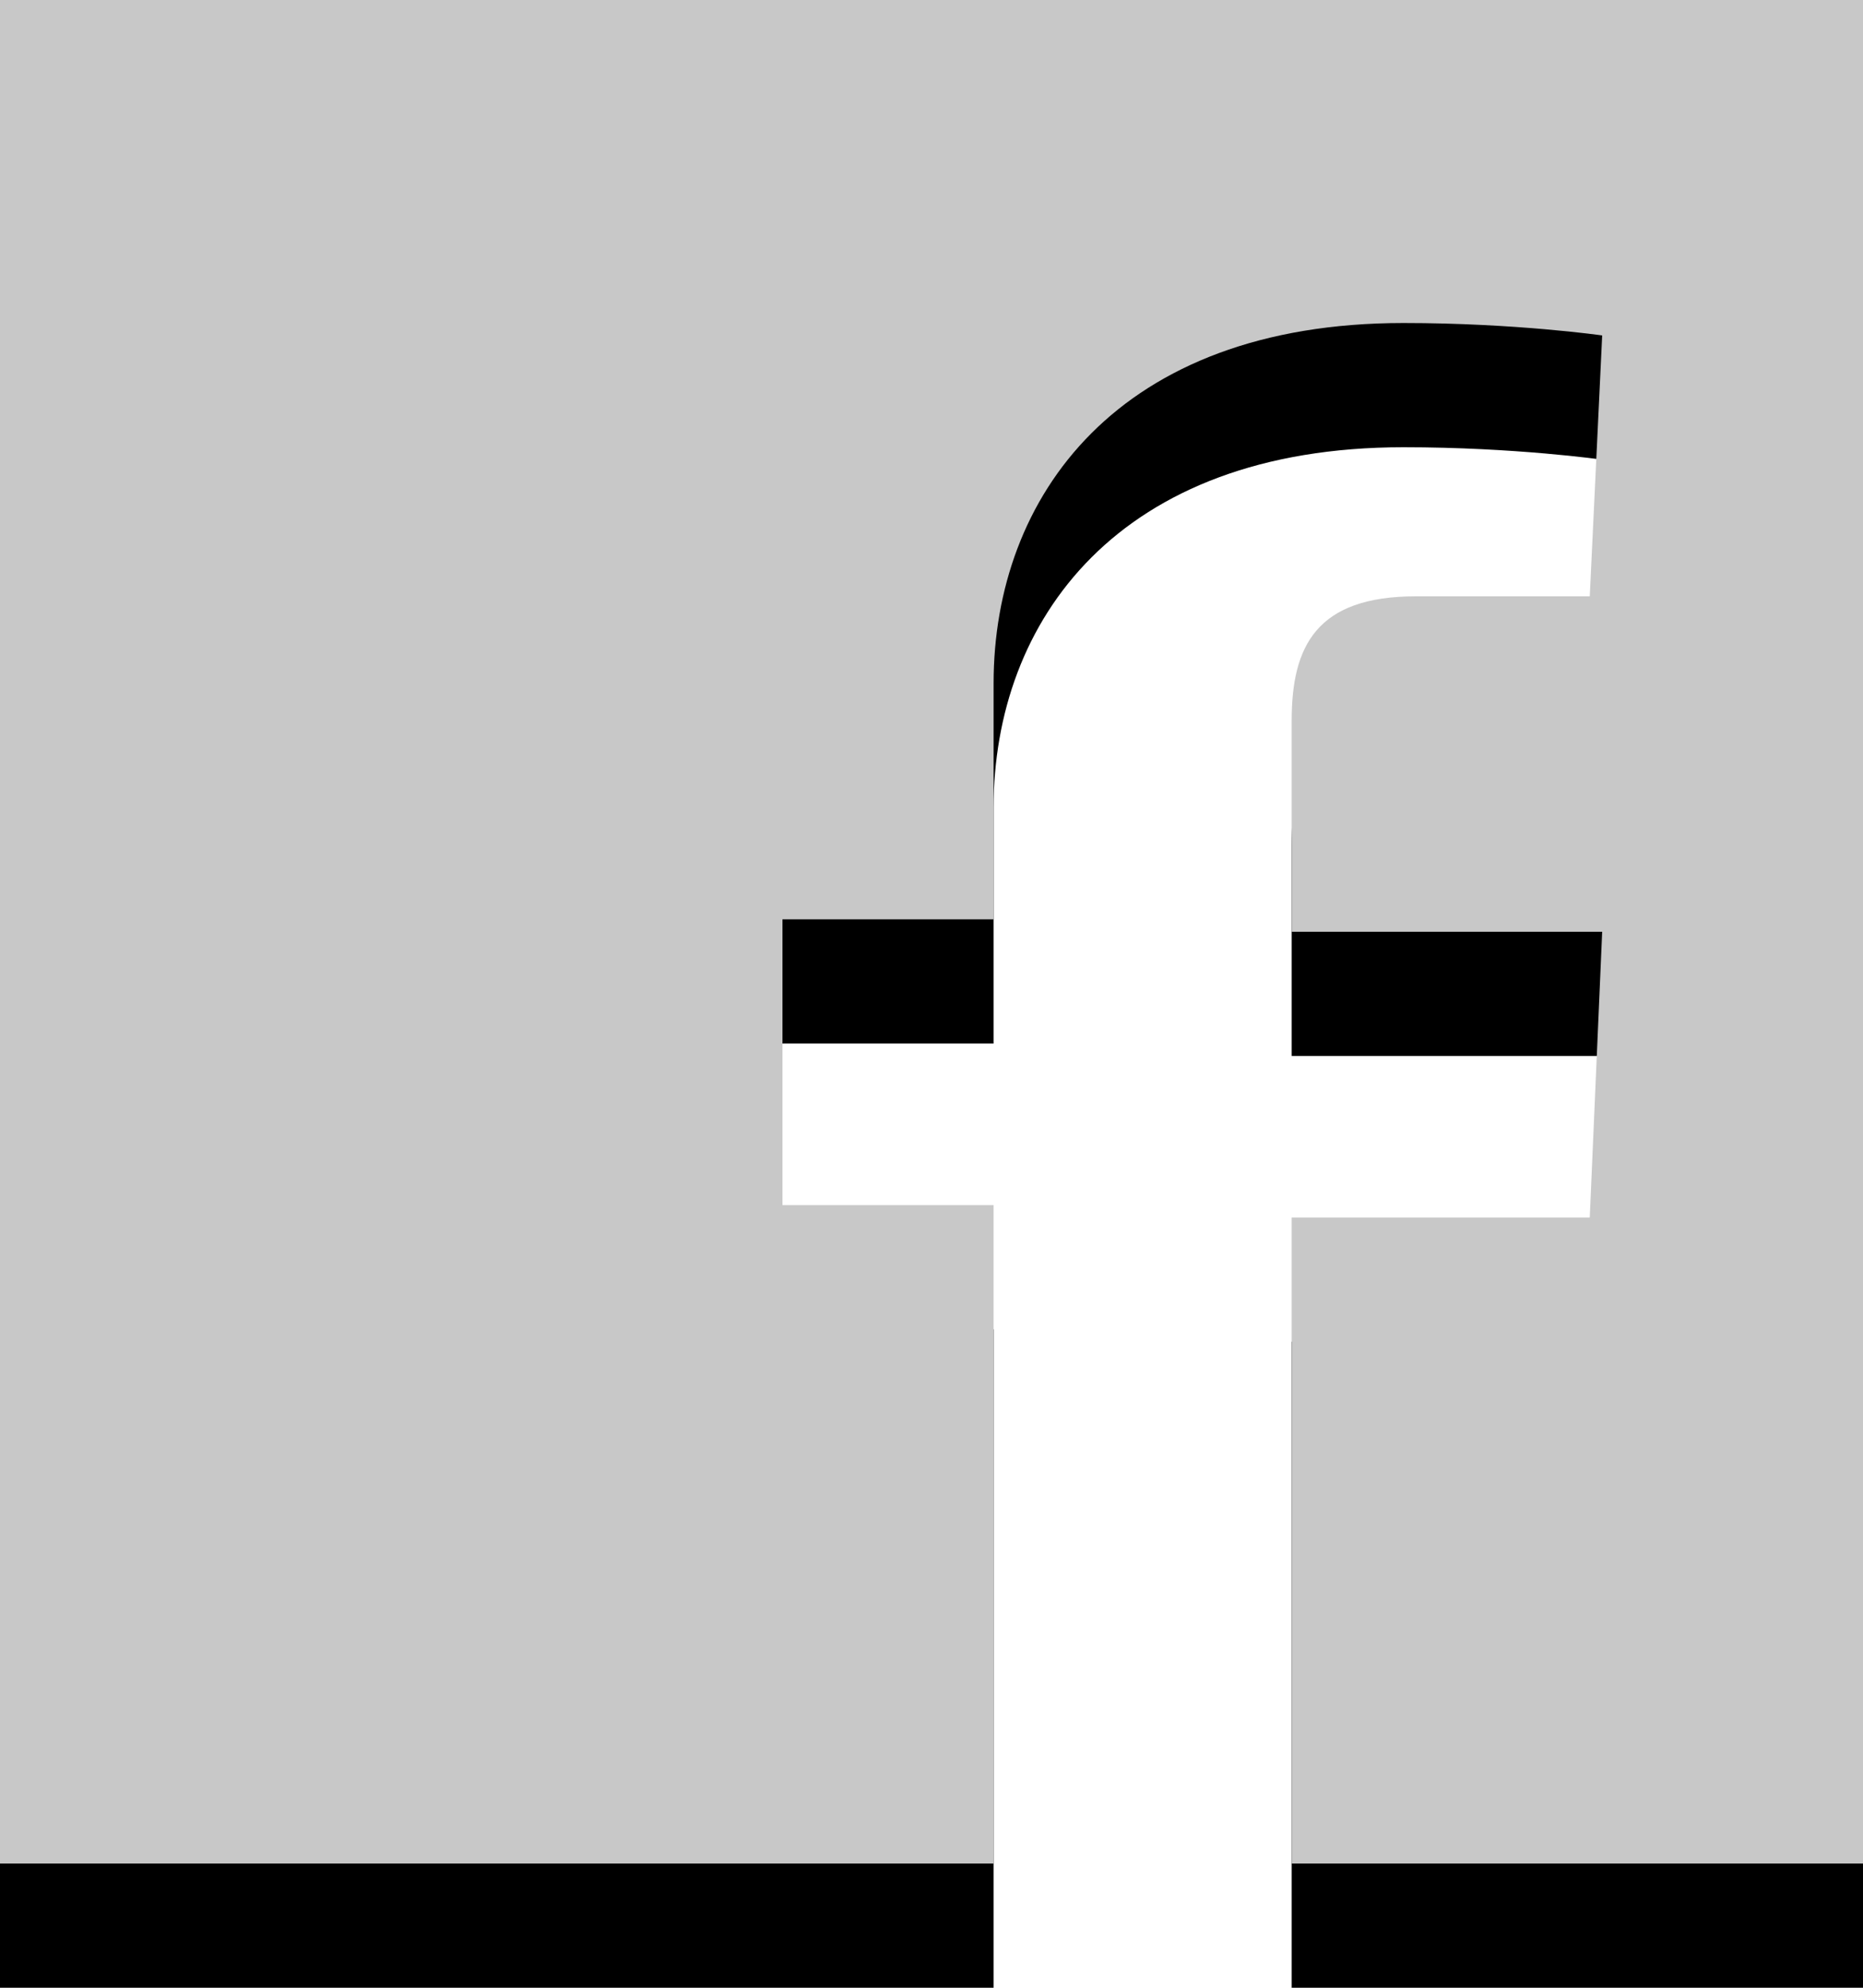
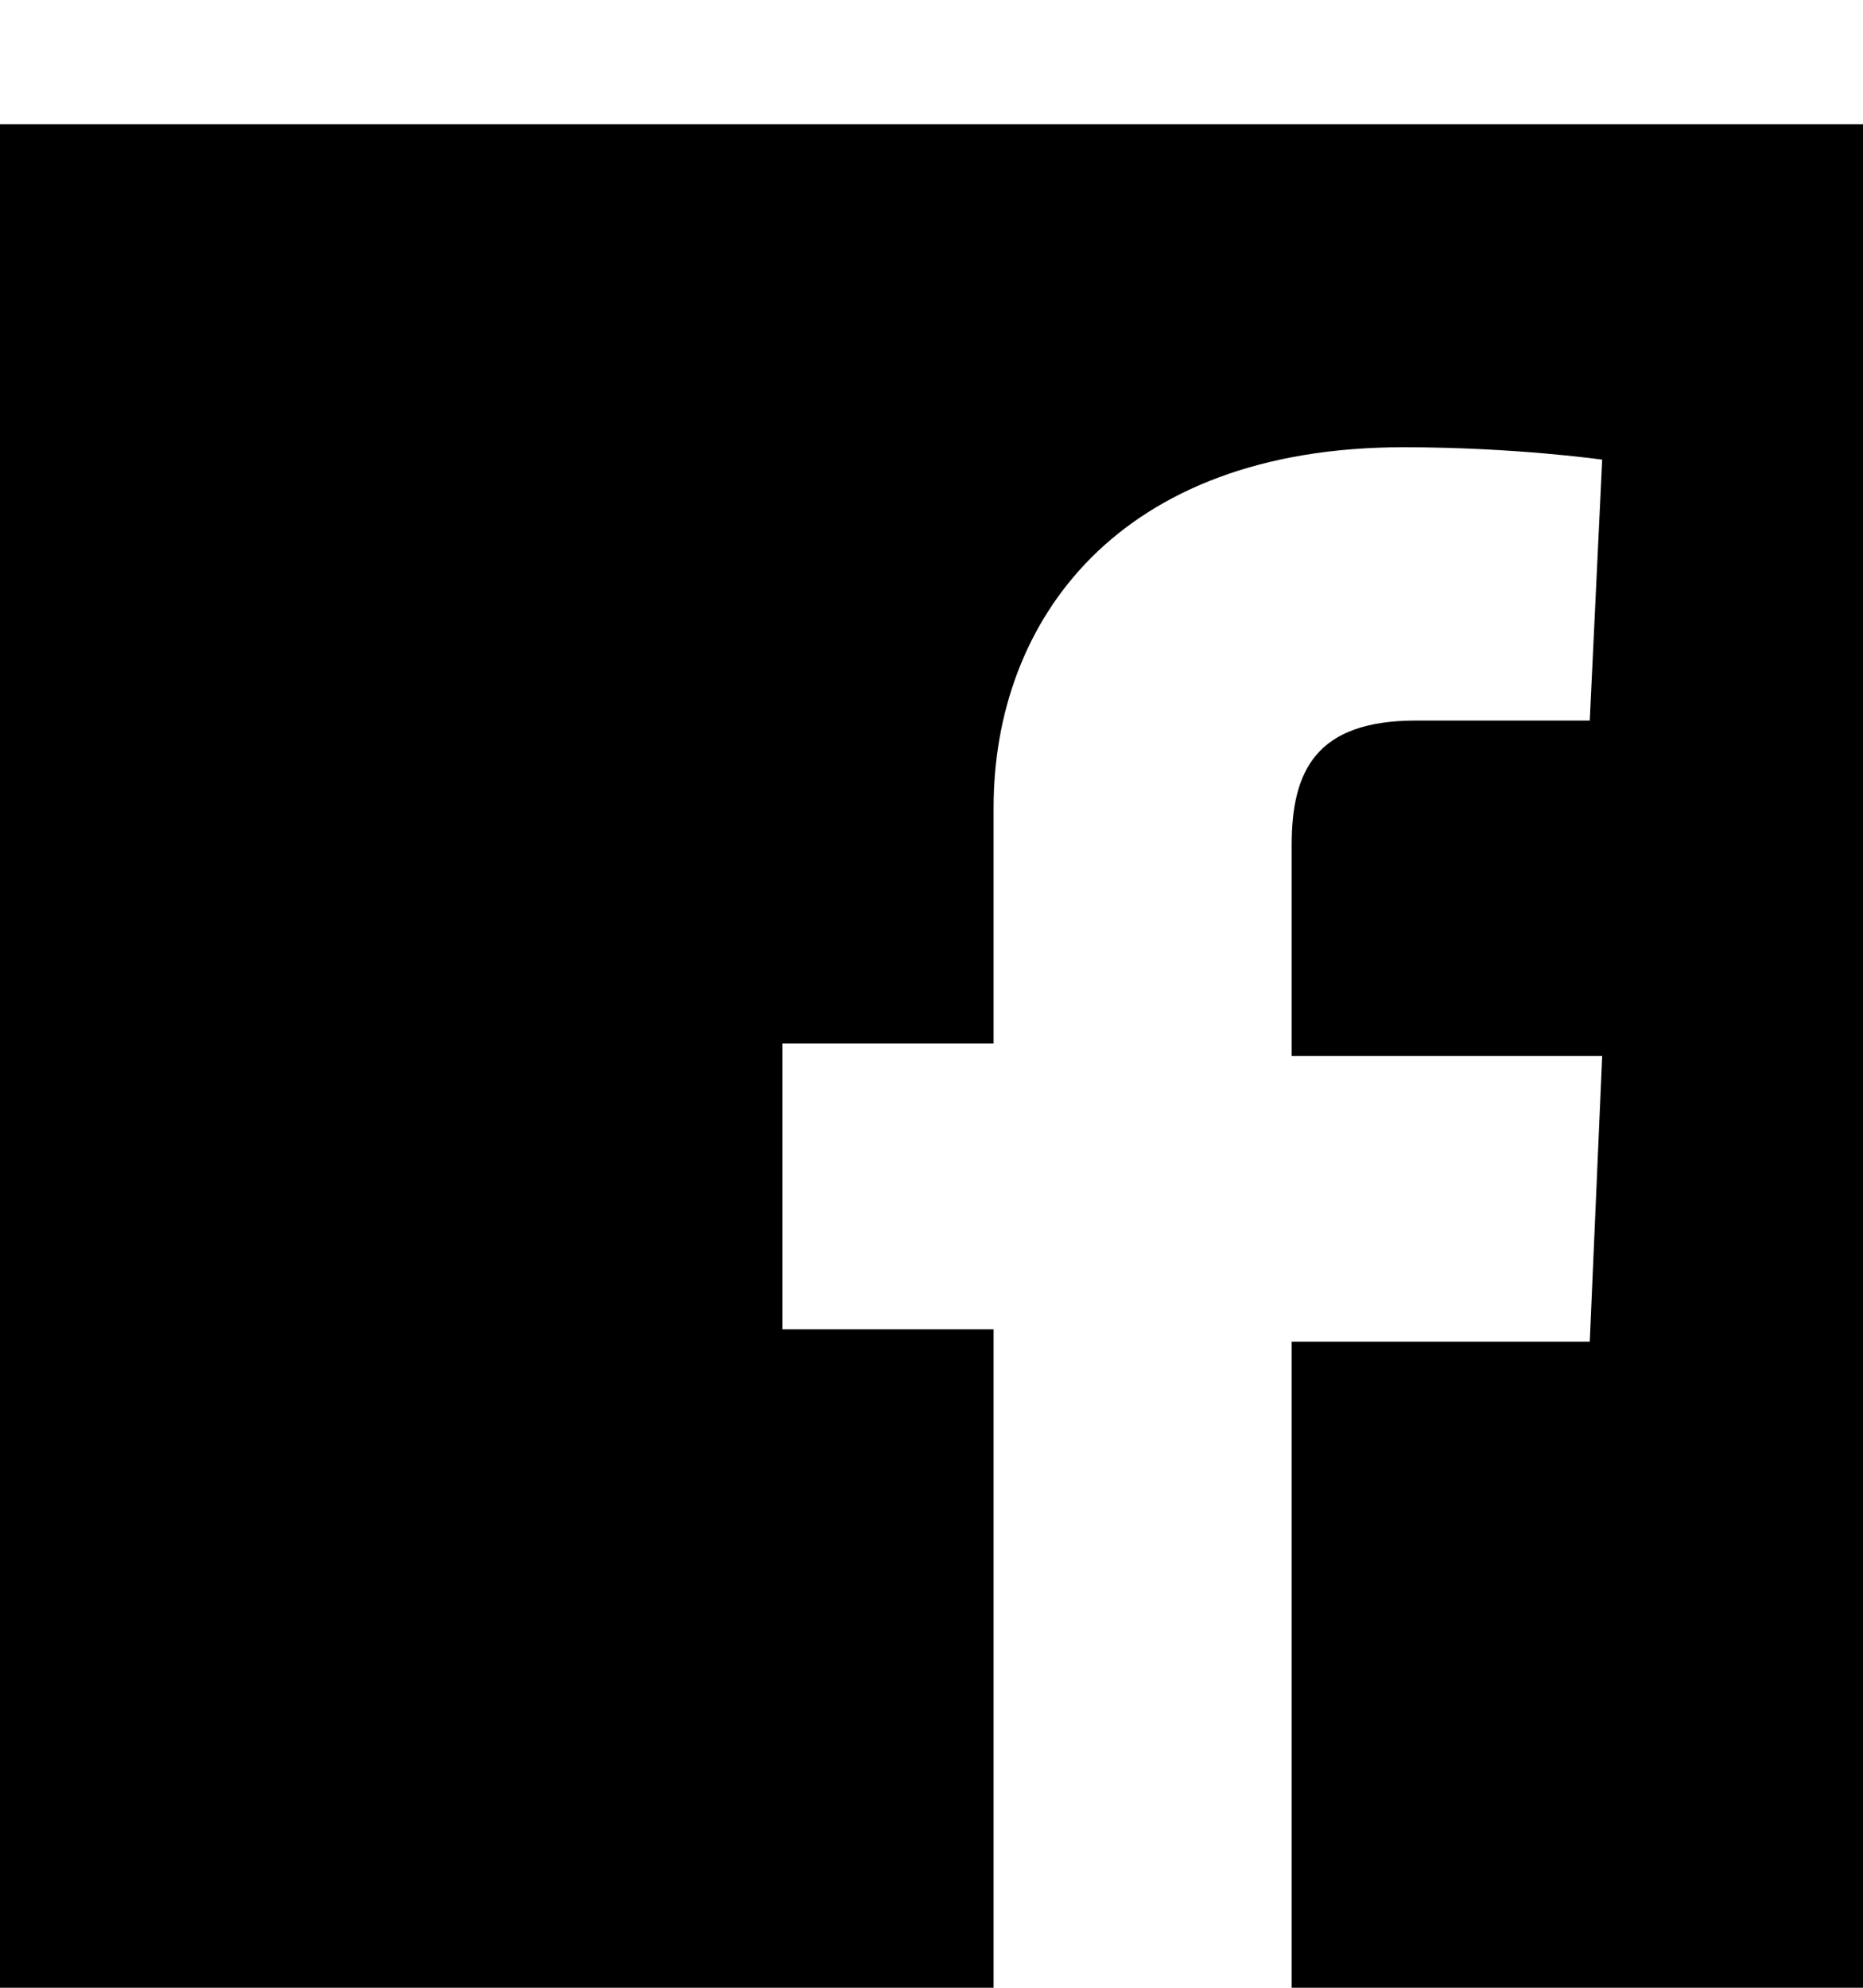
<svg xmlns="http://www.w3.org/2000/svg" version="1.1" id="icon" x="0px" y="0px" width="15px" height="16px" viewBox="0 0 15 16" enable-background="new 0 0 15 16" xml:space="preserve">
  <g id="fb">
    <g>
      <path d="M0,1v15h8v-5.3H6.3V8.4H8c0,0,0-0.9,0-1.9c0-1.5,1-2.9,3.3-2.9c0.9,0,1.6,0.1,1.6,0.1l-0.1,2.1c0,0-0.7,0-1.4,0    c-0.8,0-1,0.4-1,1c0,0.1,0,0.1,0,0.1v1.6h2.5l-0.1,2.3h-2.4V16H15V1H0z" />
    </g>
    <g>
      <g>
-         <path fill="#C8C8C8" d="M0,0v15h8V9.7H6.3V7.4H8c0,0,0-0.9,0-1.9c0-1.5,1-2.9,3.3-2.9c0.9,0,1.6,0.1,1.6,0.1l-0.1,2.1     c0,0-0.7,0-1.4,0c-0.8,0-1,0.4-1,1c0,0.1,0,0.1,0,0.1v1.6h2.5l-0.1,2.3h-2.4V15H15V0H0z" />
-       </g>
+         </g>
    </g>
  </g>
</svg>